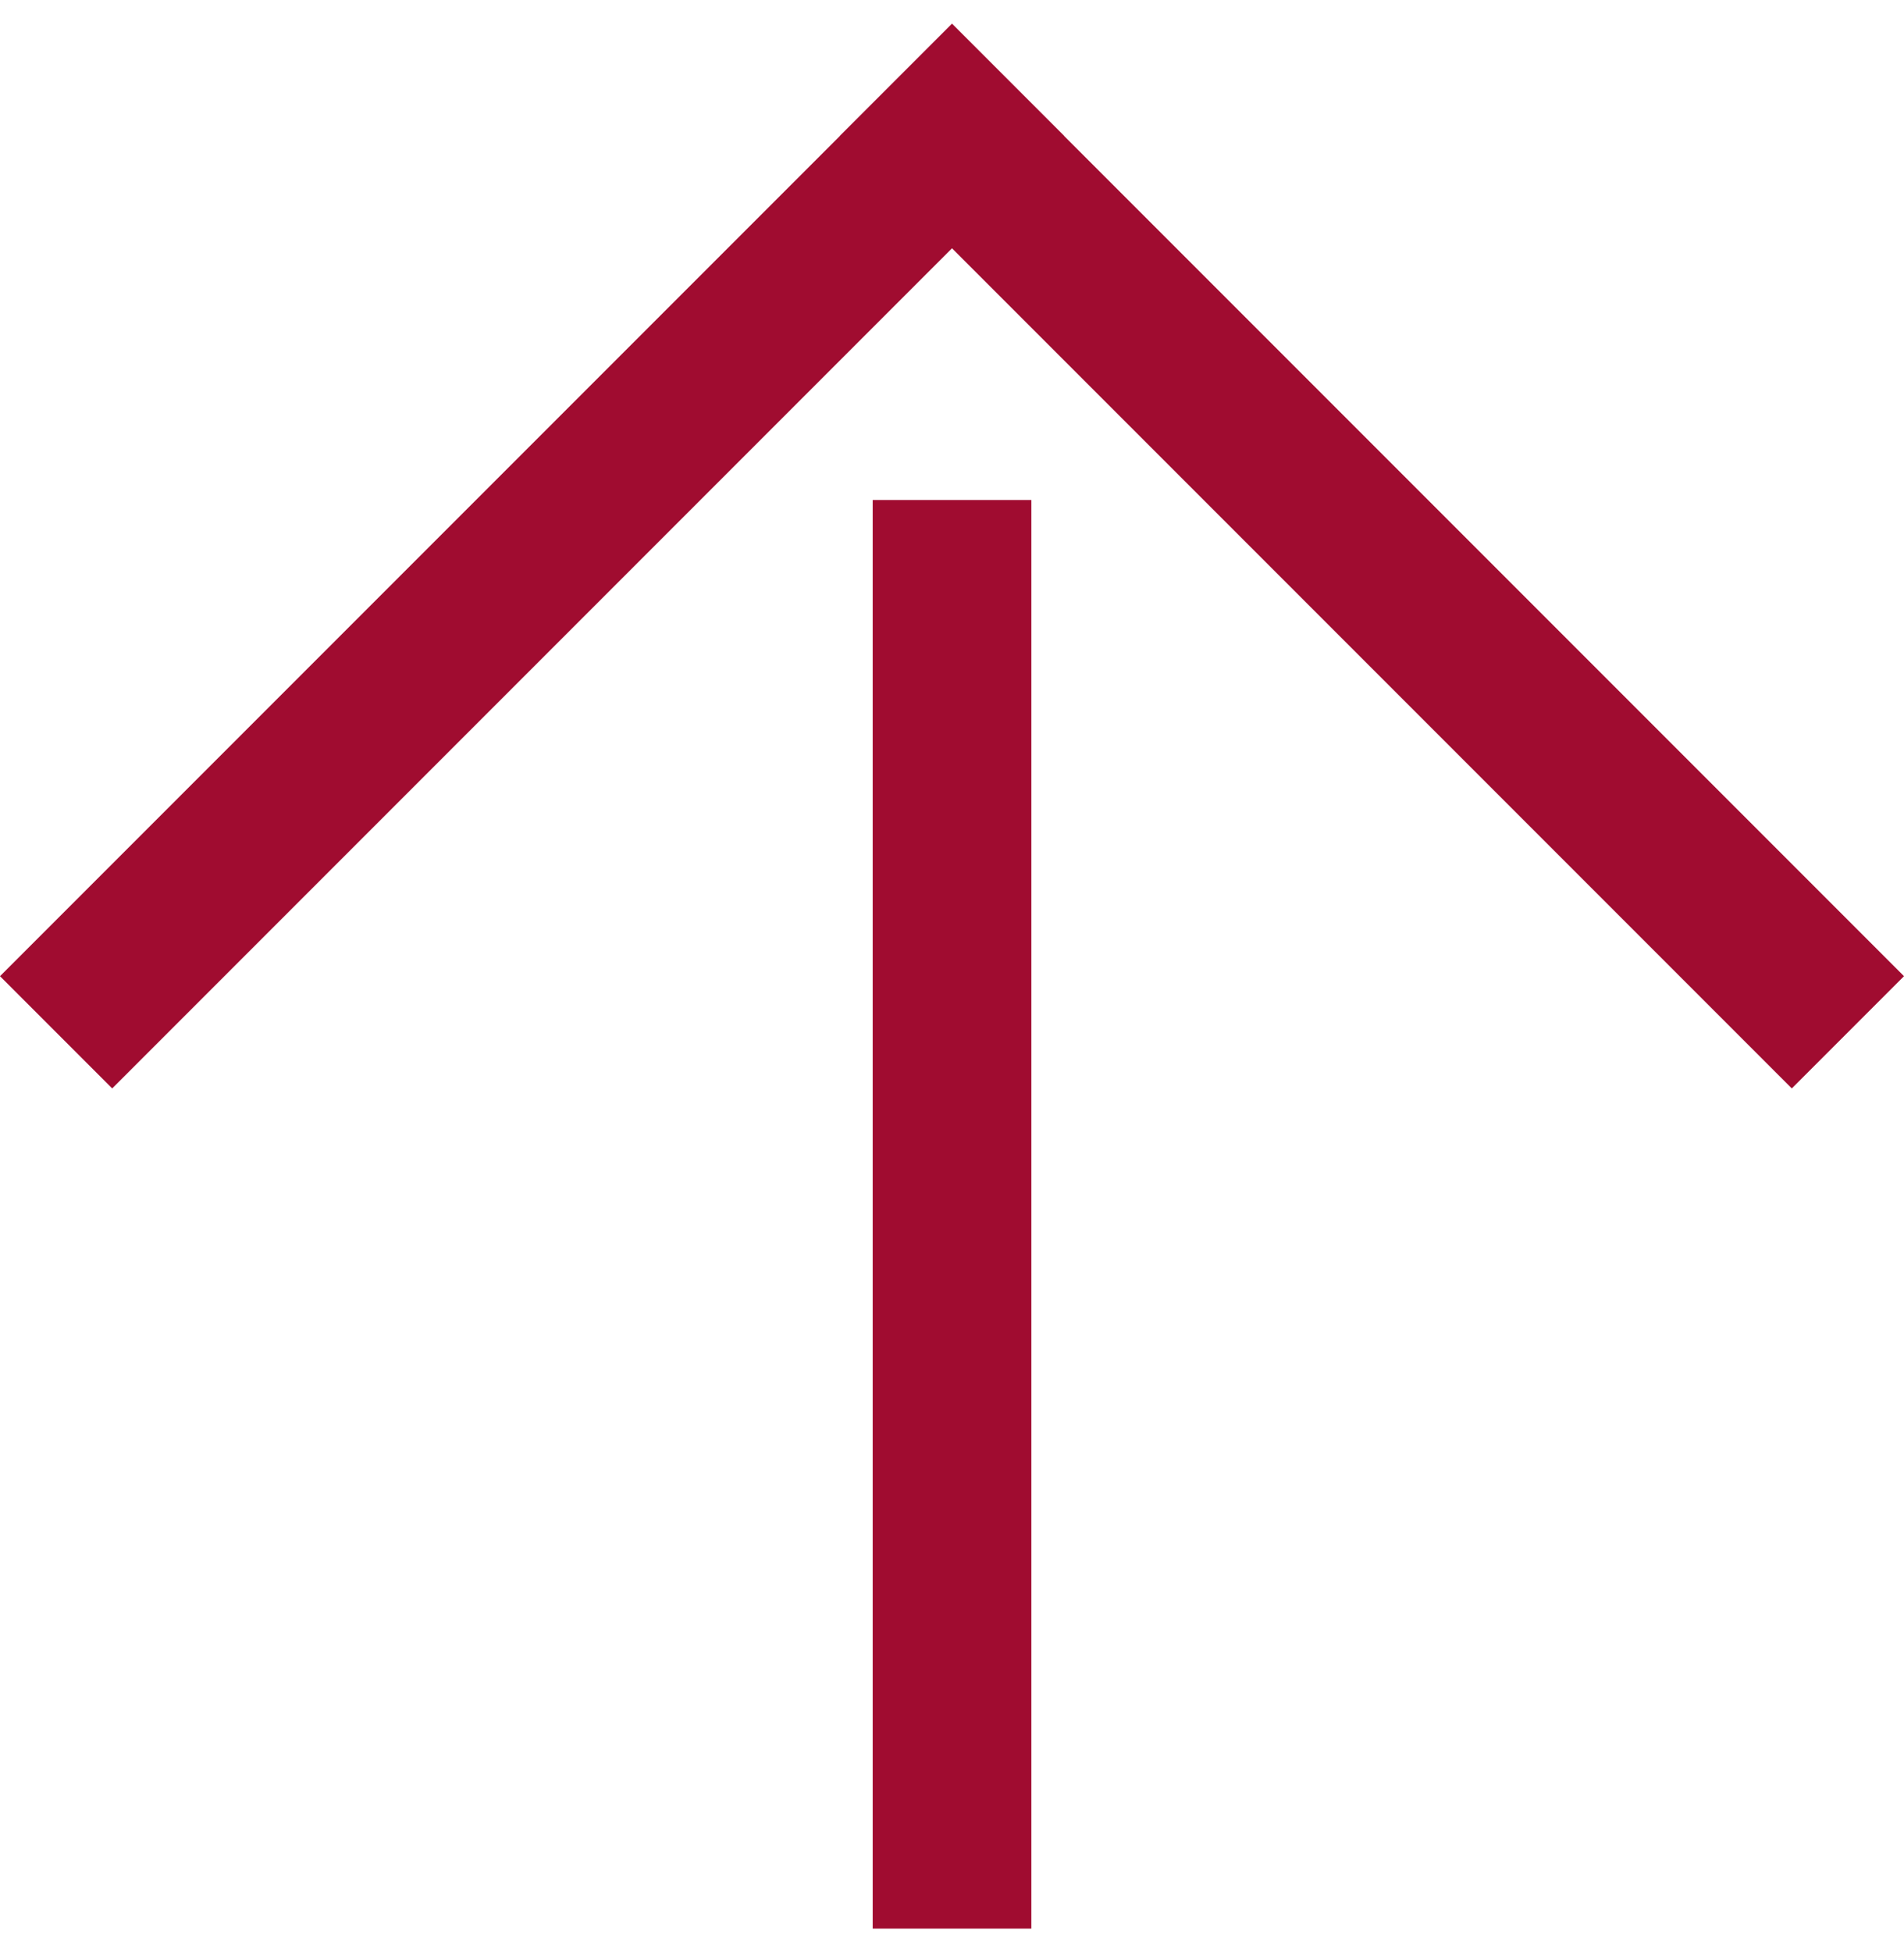
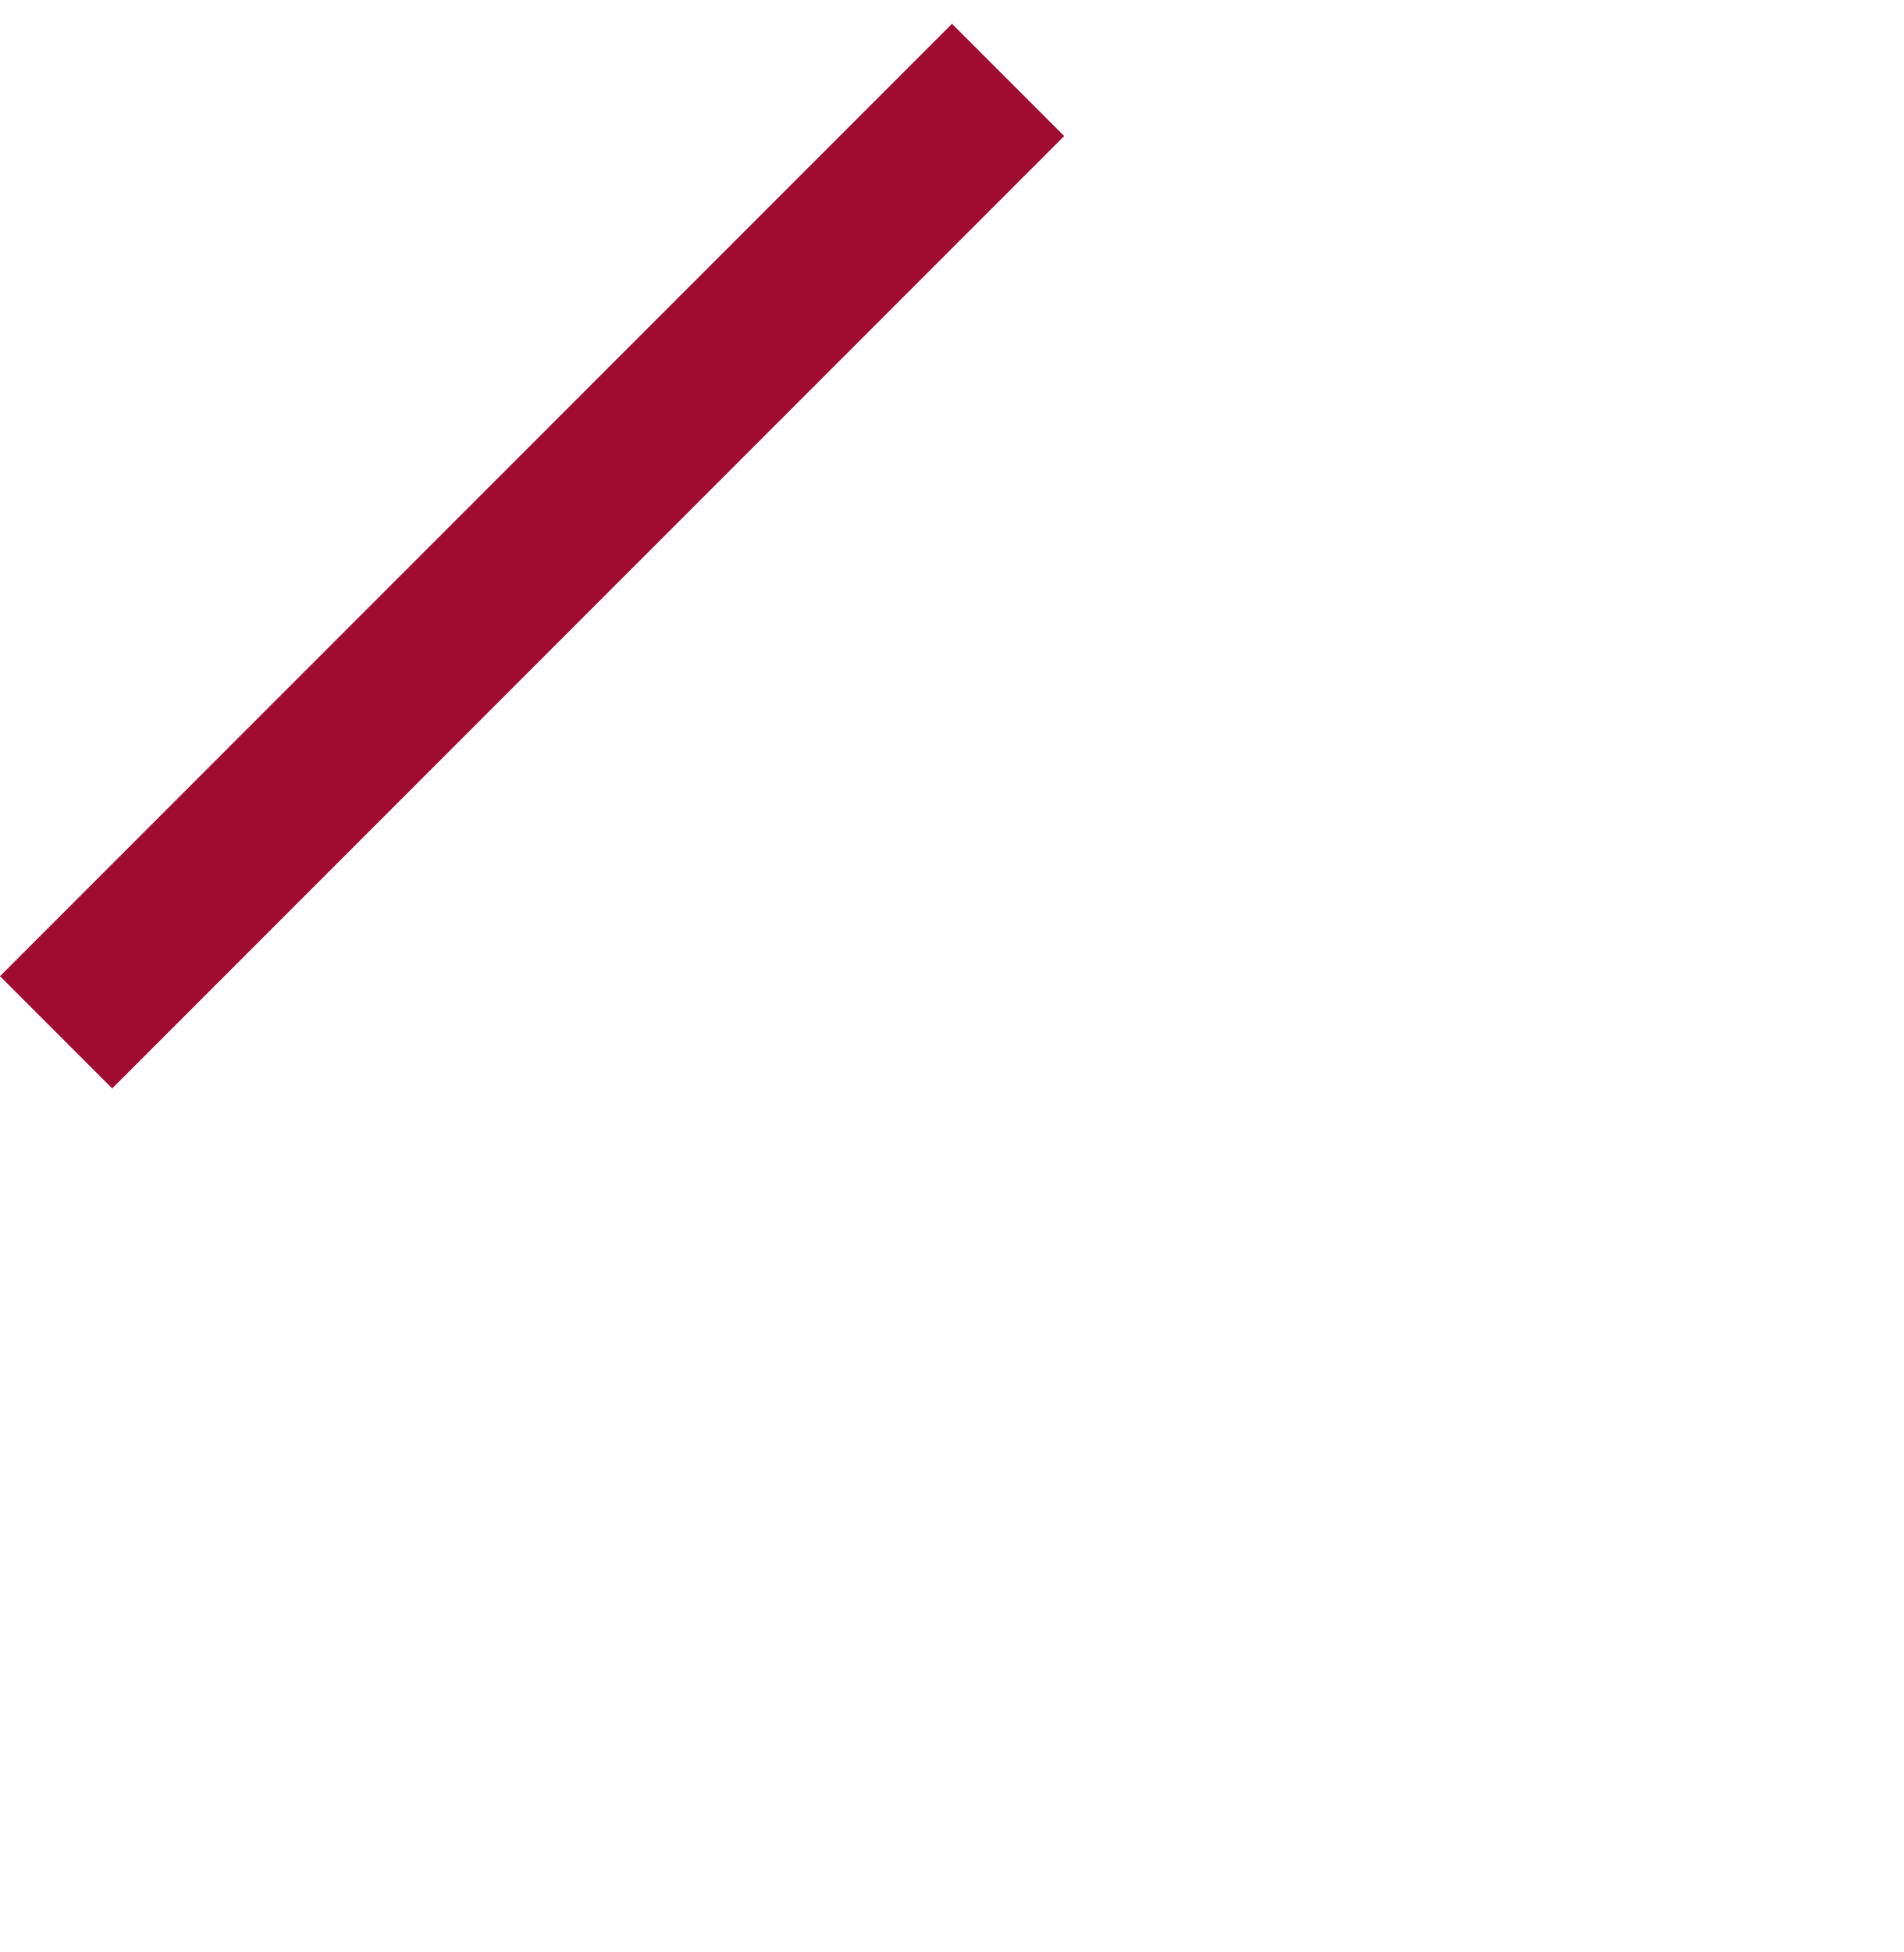
<svg xmlns="http://www.w3.org/2000/svg" width="40" height="41" viewBox="0 0 40 41" fill="none">
  <g clip-path="url(#clip0_6035_3154)">
-     <path d="M18.334 10.5L18.334 40.5H21.667V10.5H18.334Z" fill="#A00C30" />
-     <path d="M20 0.5L0 20.5L2.357 22.857L22.357 2.857L20 0.5Z" fill="#A00C30" />
-     <path d="M17.643 2.857L37.643 22.857L40 20.5L20 0.5L17.643 2.857Z" fill="#A00C30" />
+     <path d="M20 0.5L0 20.5L2.357 22.857L22.357 2.857Z" fill="#A00C30" />
  </g>
  <defs>
    <clipPath id="clip0_6035_3154">
      <rect width="40" height="40" fill="white" transform="matrix(0 -1 1 0 0 40.5)" />
    </clipPath>
  </defs>
</svg>